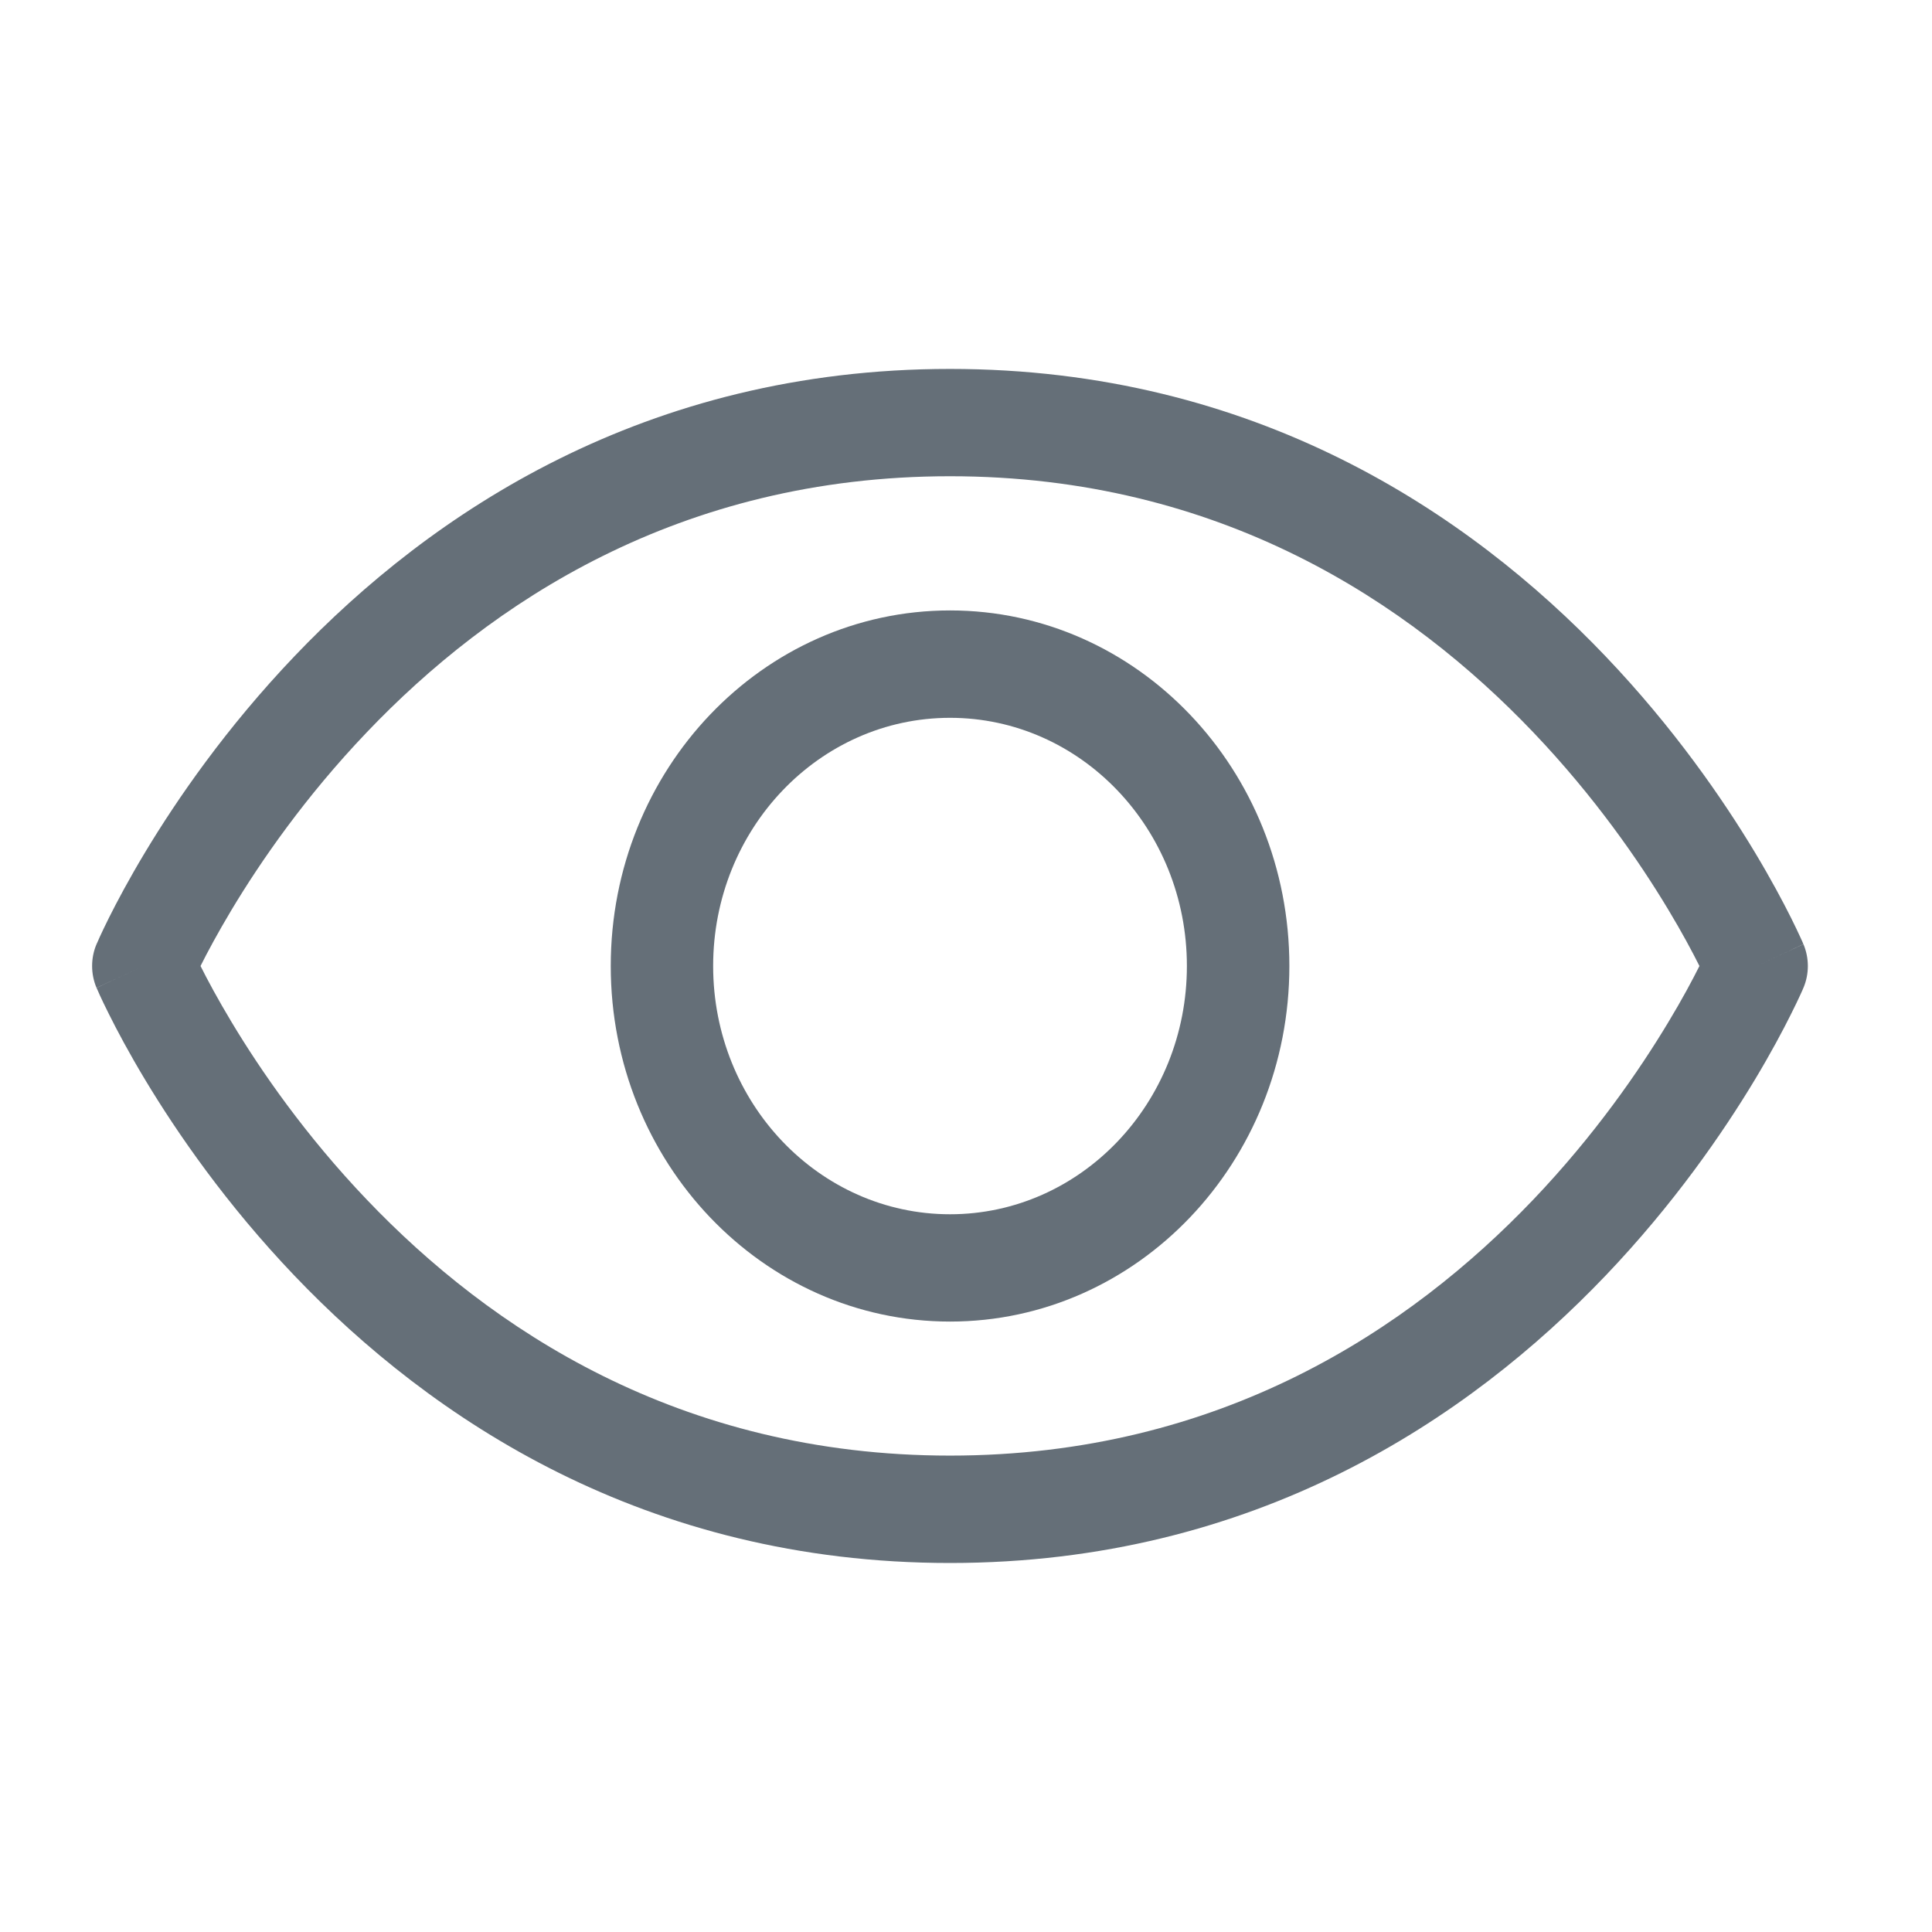
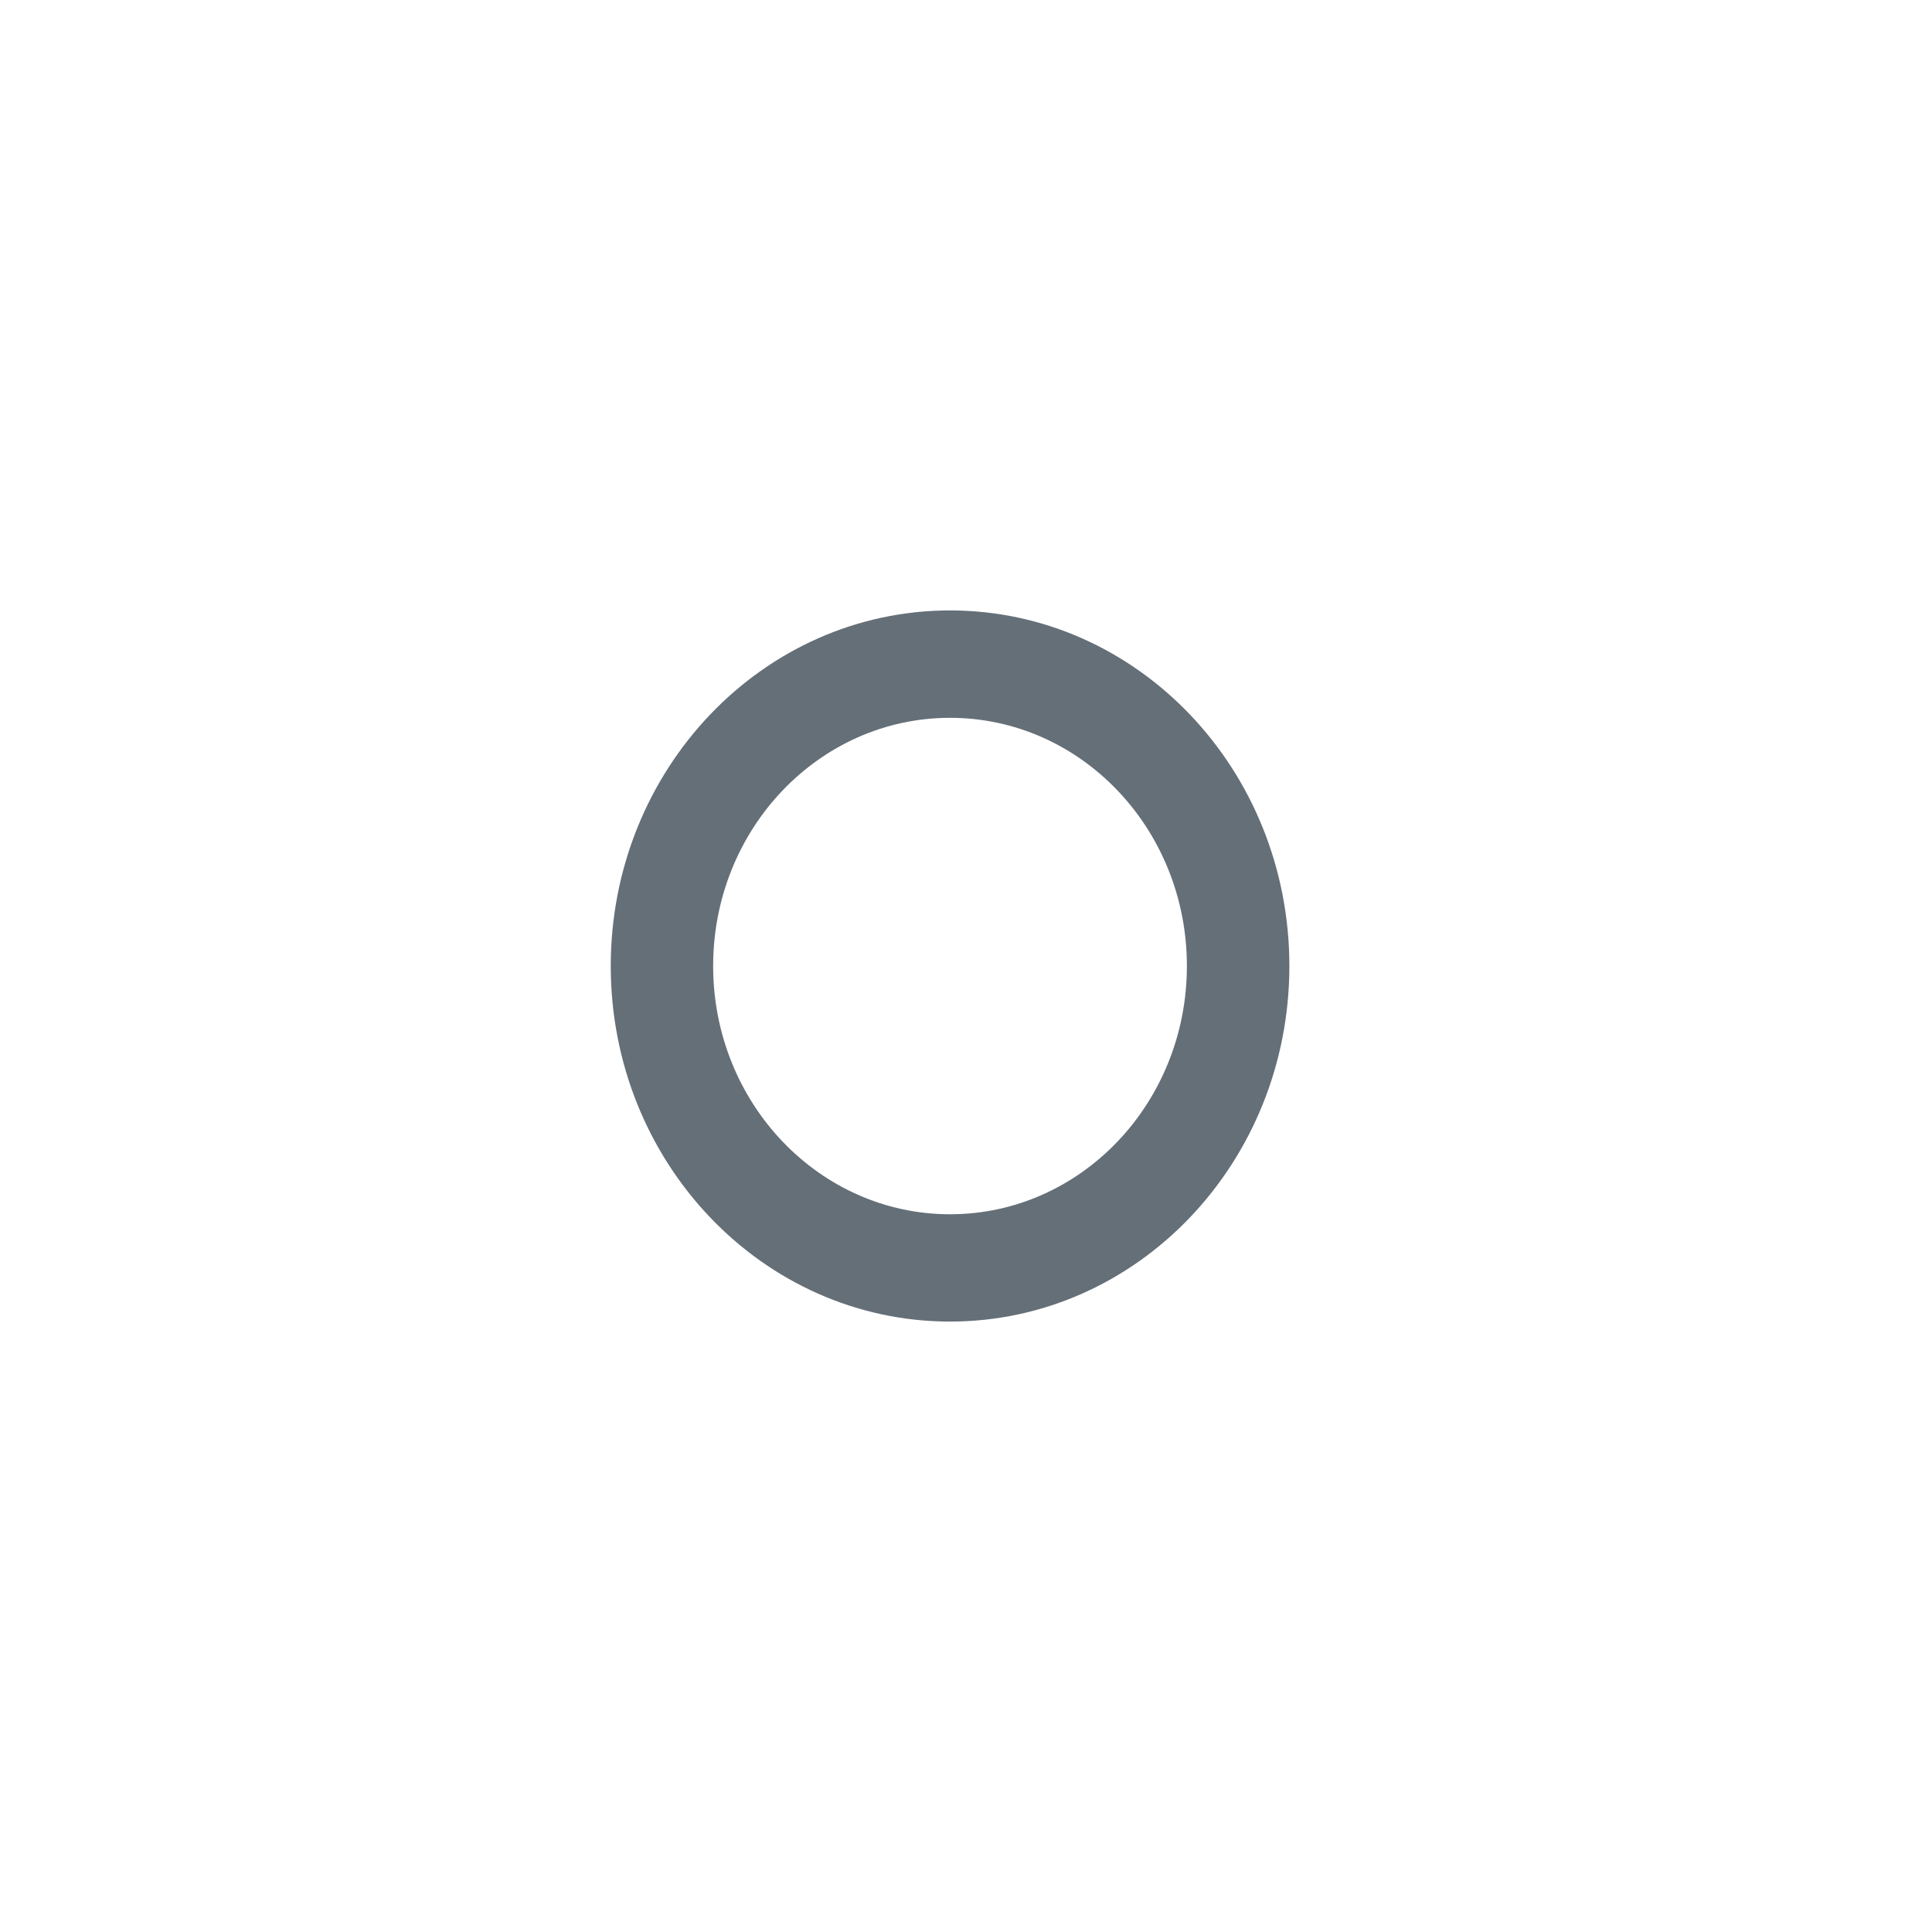
<svg xmlns="http://www.w3.org/2000/svg" width="24" height="24" viewBox="0 0 24 24" fill="none">
-   <path fill-rule="evenodd" clip-rule="evenodd" d="M3.657 8.153C5.352 6.376 8.011 4.583 11.801 4.583C15.591 4.583 18.25 6.376 19.945 8.153C20.791 9.04 21.401 9.925 21.801 10.59C22.001 10.923 22.149 11.202 22.248 11.4C22.298 11.5 22.335 11.579 22.361 11.635C22.374 11.663 22.384 11.685 22.391 11.701L22.399 11.72L22.401 11.726L22.402 11.728C22.402 11.728 22.403 11.729 21.822 12C22.403 12.271 22.403 12.271 22.403 12.271L22.401 12.274L22.399 12.28L22.391 12.299C22.384 12.315 22.374 12.337 22.361 12.365C22.335 12.421 22.298 12.5 22.248 12.599C22.149 12.798 22.001 13.077 21.801 13.41C21.401 14.075 20.791 14.96 19.945 15.846C18.25 17.622 15.591 19.416 11.801 19.416C8.011 19.416 5.353 17.622 3.657 15.846C2.811 14.96 2.201 14.075 1.801 13.41C1.601 13.077 1.453 12.798 1.354 12.599C1.304 12.5 1.267 12.421 1.241 12.365C1.228 12.337 1.219 12.315 1.212 12.299L1.203 12.28L1.201 12.274L1.2 12.272C1.2 12.272 1.199 12.271 1.781 12C1.199 11.729 1.199 11.729 1.199 11.729L1.201 11.726L1.203 11.72L1.212 11.701C1.219 11.685 1.228 11.663 1.241 11.635C1.267 11.579 1.304 11.5 1.354 11.4C1.453 11.202 1.601 10.923 1.801 10.59C2.201 9.925 2.811 9.04 3.657 8.153ZM1.781 12L1.199 11.729C1.126 11.901 1.126 12.098 1.199 12.271L1.781 12ZM2.491 12C2.576 12.17 2.705 12.411 2.878 12.699C3.239 13.3 3.792 14.102 4.557 14.903C6.082 16.501 8.434 18.082 11.801 18.082C15.168 18.082 17.52 16.501 19.046 14.903C19.81 14.102 20.363 13.3 20.724 12.699C20.898 12.411 21.026 12.17 21.111 12C21.026 11.83 20.898 11.589 20.724 11.3C20.363 10.699 19.81 9.897 19.046 9.096C17.52 7.497 15.168 5.916 11.801 5.916C8.434 5.916 6.082 7.497 4.557 9.096C3.792 9.897 3.239 10.699 2.878 11.3C2.705 11.589 2.576 11.83 2.491 12ZM21.822 12L22.403 12.271C22.476 12.099 22.476 11.902 22.403 11.729L21.822 12Z" fill="#656F78" />
  <path fill-rule="evenodd" clip-rule="evenodd" d="M11.802 8.917C10.177 8.917 8.859 10.297 8.859 12C8.859 13.703 10.177 15.084 11.802 15.084C13.427 15.084 14.744 13.703 14.744 12C14.744 10.297 13.427 8.917 11.802 8.917ZM7.587 12C7.587 9.561 9.474 7.583 11.802 7.583C14.13 7.583 16.017 9.561 16.017 12C16.017 14.439 14.13 16.417 11.802 16.417C9.474 16.417 7.587 14.439 7.587 12Z" fill="#656F78" />
</svg>